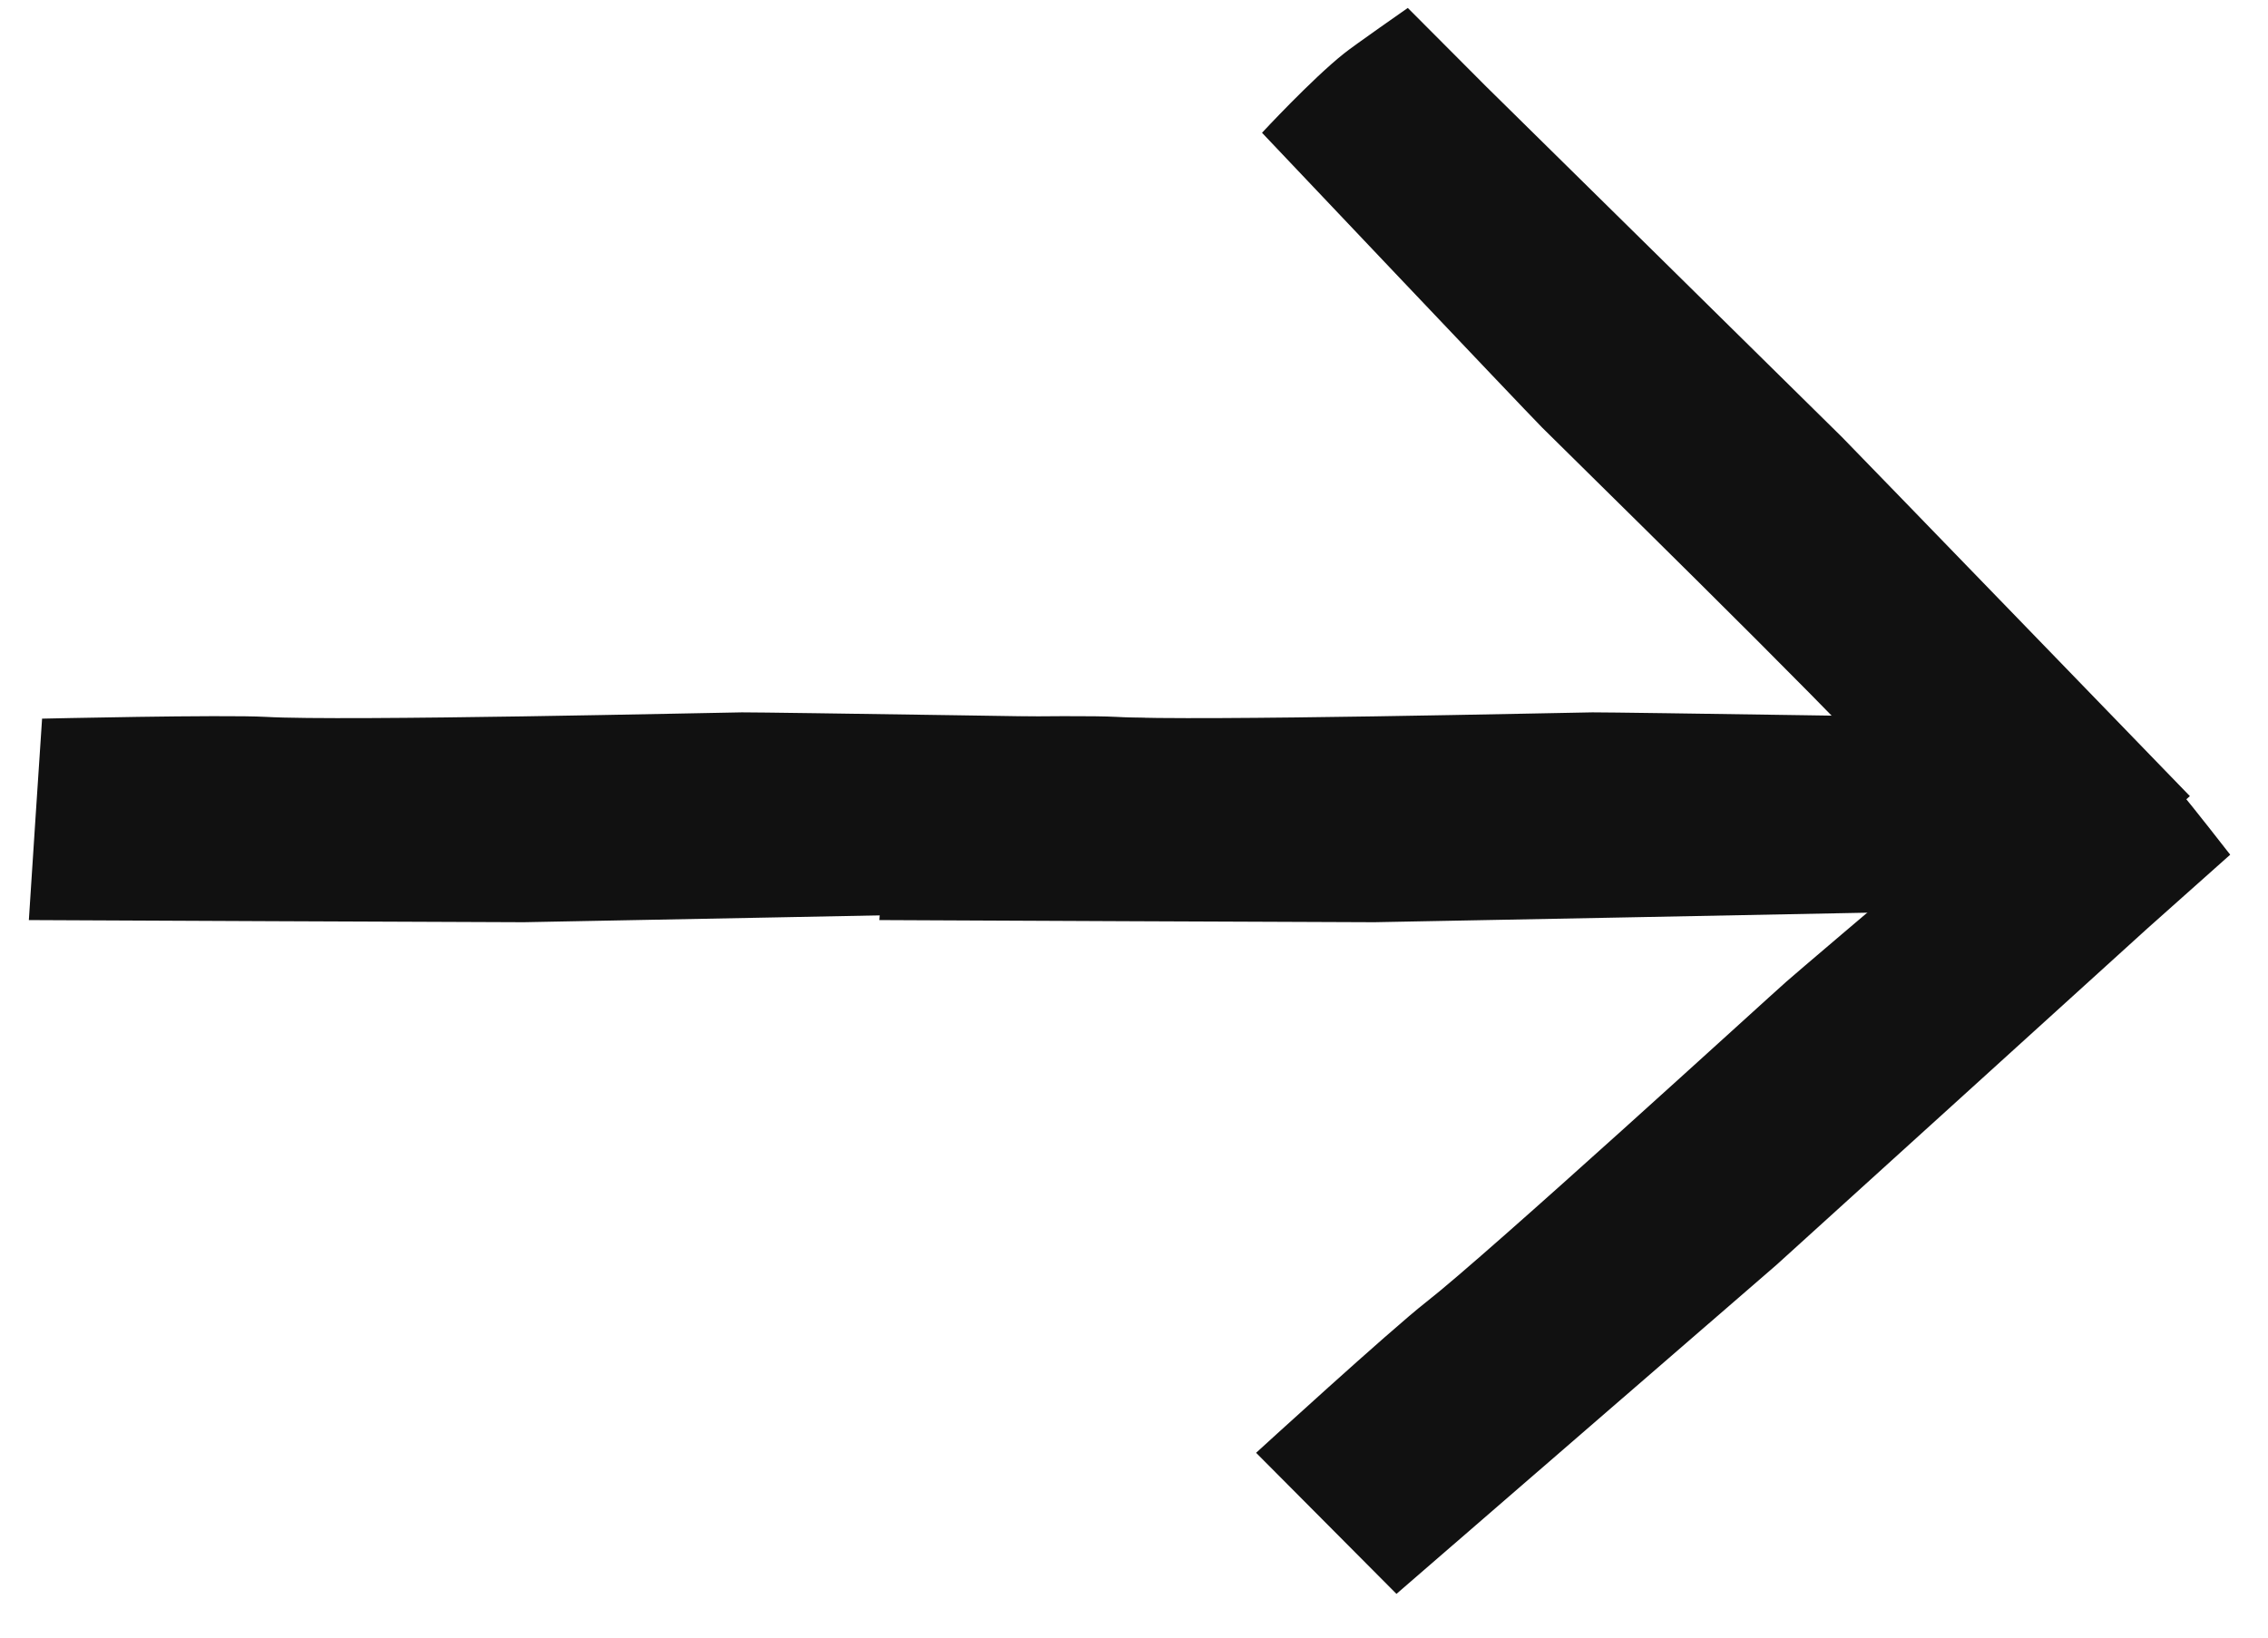
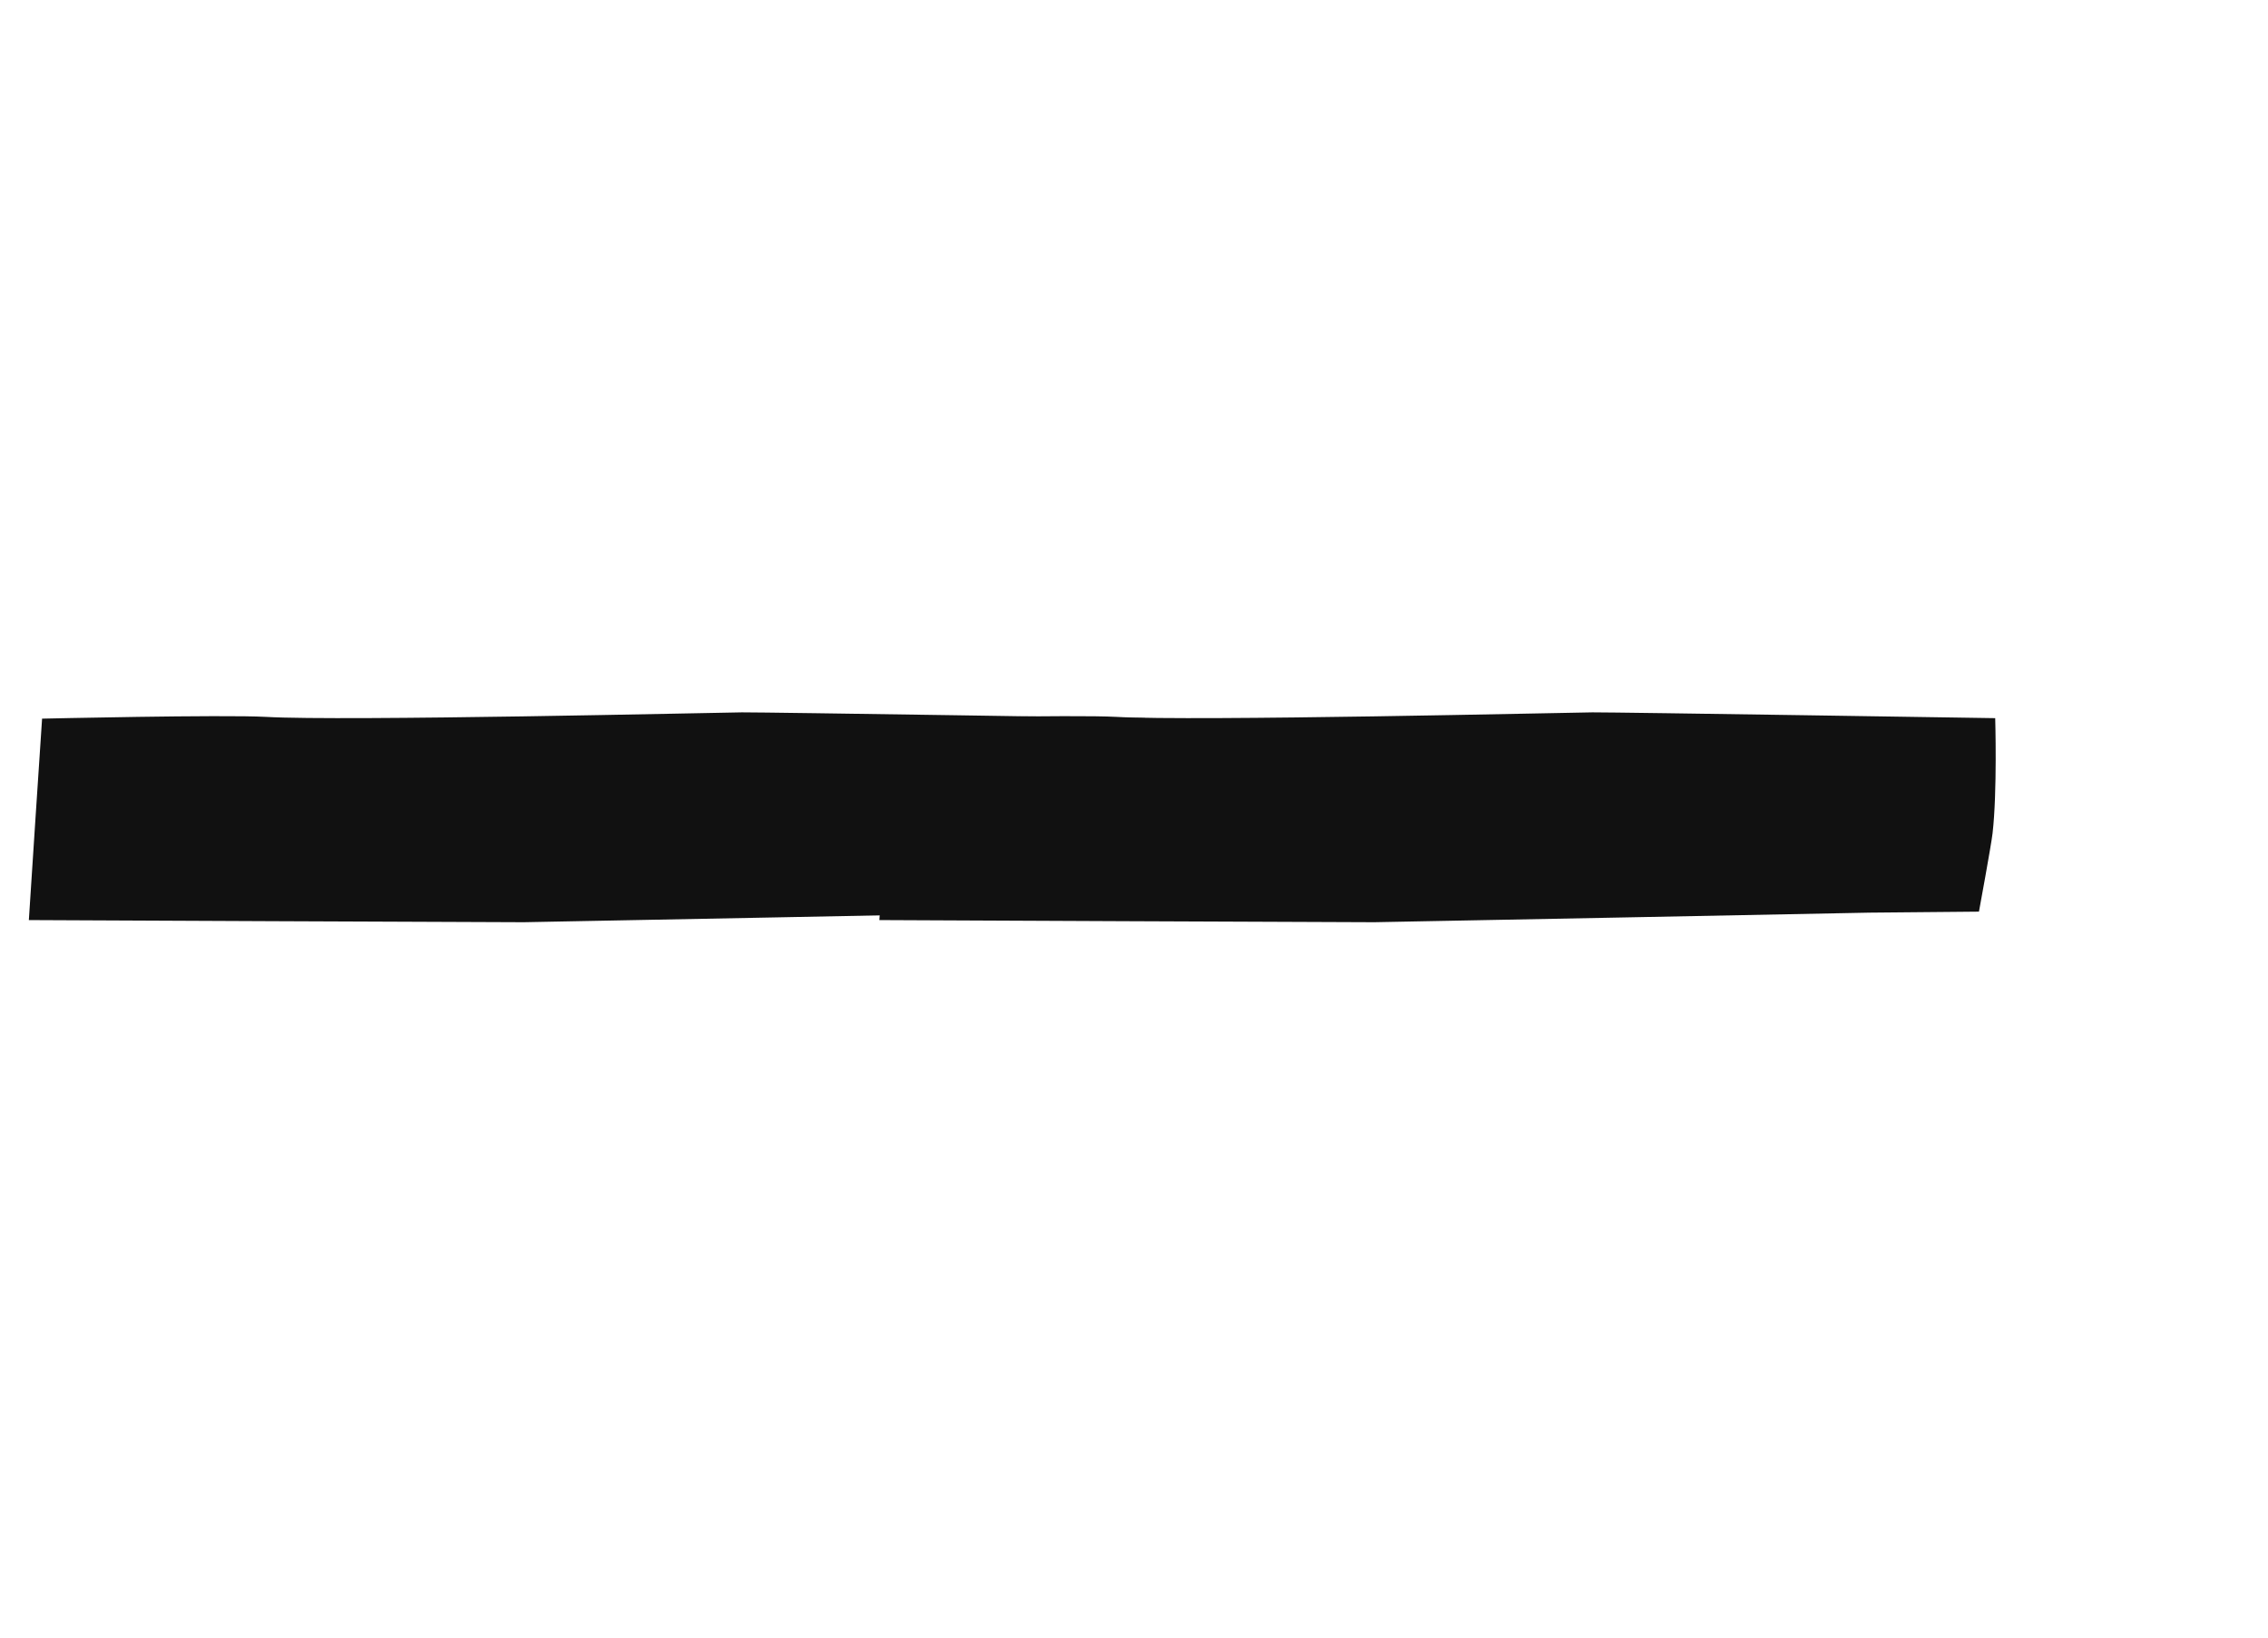
<svg xmlns="http://www.w3.org/2000/svg" width="18" height="13" viewBox="0 0 18 13" fill="none">
-   <path d="M9.969 11.533L10.537 12.104L11.083 12.653C11.083 12.653 14.055 10.08 14.097 10.043C14.139 10.006 17.041 7.372 17.041 7.372L17.7 6.785C17.7 6.785 17.381 6.375 17.318 6.305C17.102 6.063 16.652 5.691 16.652 5.691C16.652 5.691 14.326 7.661 14.176 7.794C14.026 7.926 11.808 9.955 11.318 10.337C11.042 10.552 9.969 11.533 9.969 11.533Z" fill="#111111" />
-   <path d="M16.195 7.373L16.799 6.836L17.38 6.32C17.38 6.32 14.659 3.509 14.619 3.47C14.58 3.43 11.794 0.686 11.794 0.686L11.173 0.063C11.173 0.063 10.74 0.365 10.666 0.425C10.41 0.629 10.016 1.054 10.016 1.054C10.016 1.054 12.1 3.254 12.24 3.395C12.38 3.537 14.526 5.635 14.931 6.098C15.158 6.358 16.195 7.373 16.195 7.373Z" fill="#111111" />
  <path d="M0.334 5.705L0.28 6.52L0.229 7.304C0.229 7.304 4.102 7.322 4.157 7.321C4.212 7.321 8.086 7.245 8.086 7.245L8.956 7.237C8.956 7.237 9.053 6.711 9.064 6.615C9.102 6.286 9.085 5.701 9.085 5.701C9.085 5.701 6.086 5.654 5.888 5.655C5.691 5.657 2.719 5.726 2.112 5.691C1.771 5.672 0.334 5.705 0.334 5.705Z" fill="#111111" />
  <path d="M7.084 5.705L7.03 6.52L6.979 7.304C6.979 7.304 10.852 7.322 10.907 7.321C10.962 7.321 14.836 7.245 14.836 7.245L15.706 7.237C15.706 7.237 15.803 6.711 15.814 6.615C15.852 6.286 15.835 5.701 15.835 5.701C15.835 5.701 12.835 5.654 12.638 5.655C12.441 5.657 9.469 5.726 8.862 5.691C8.521 5.672 7.084 5.705 7.084 5.705Z" fill="#111111" />
</svg>